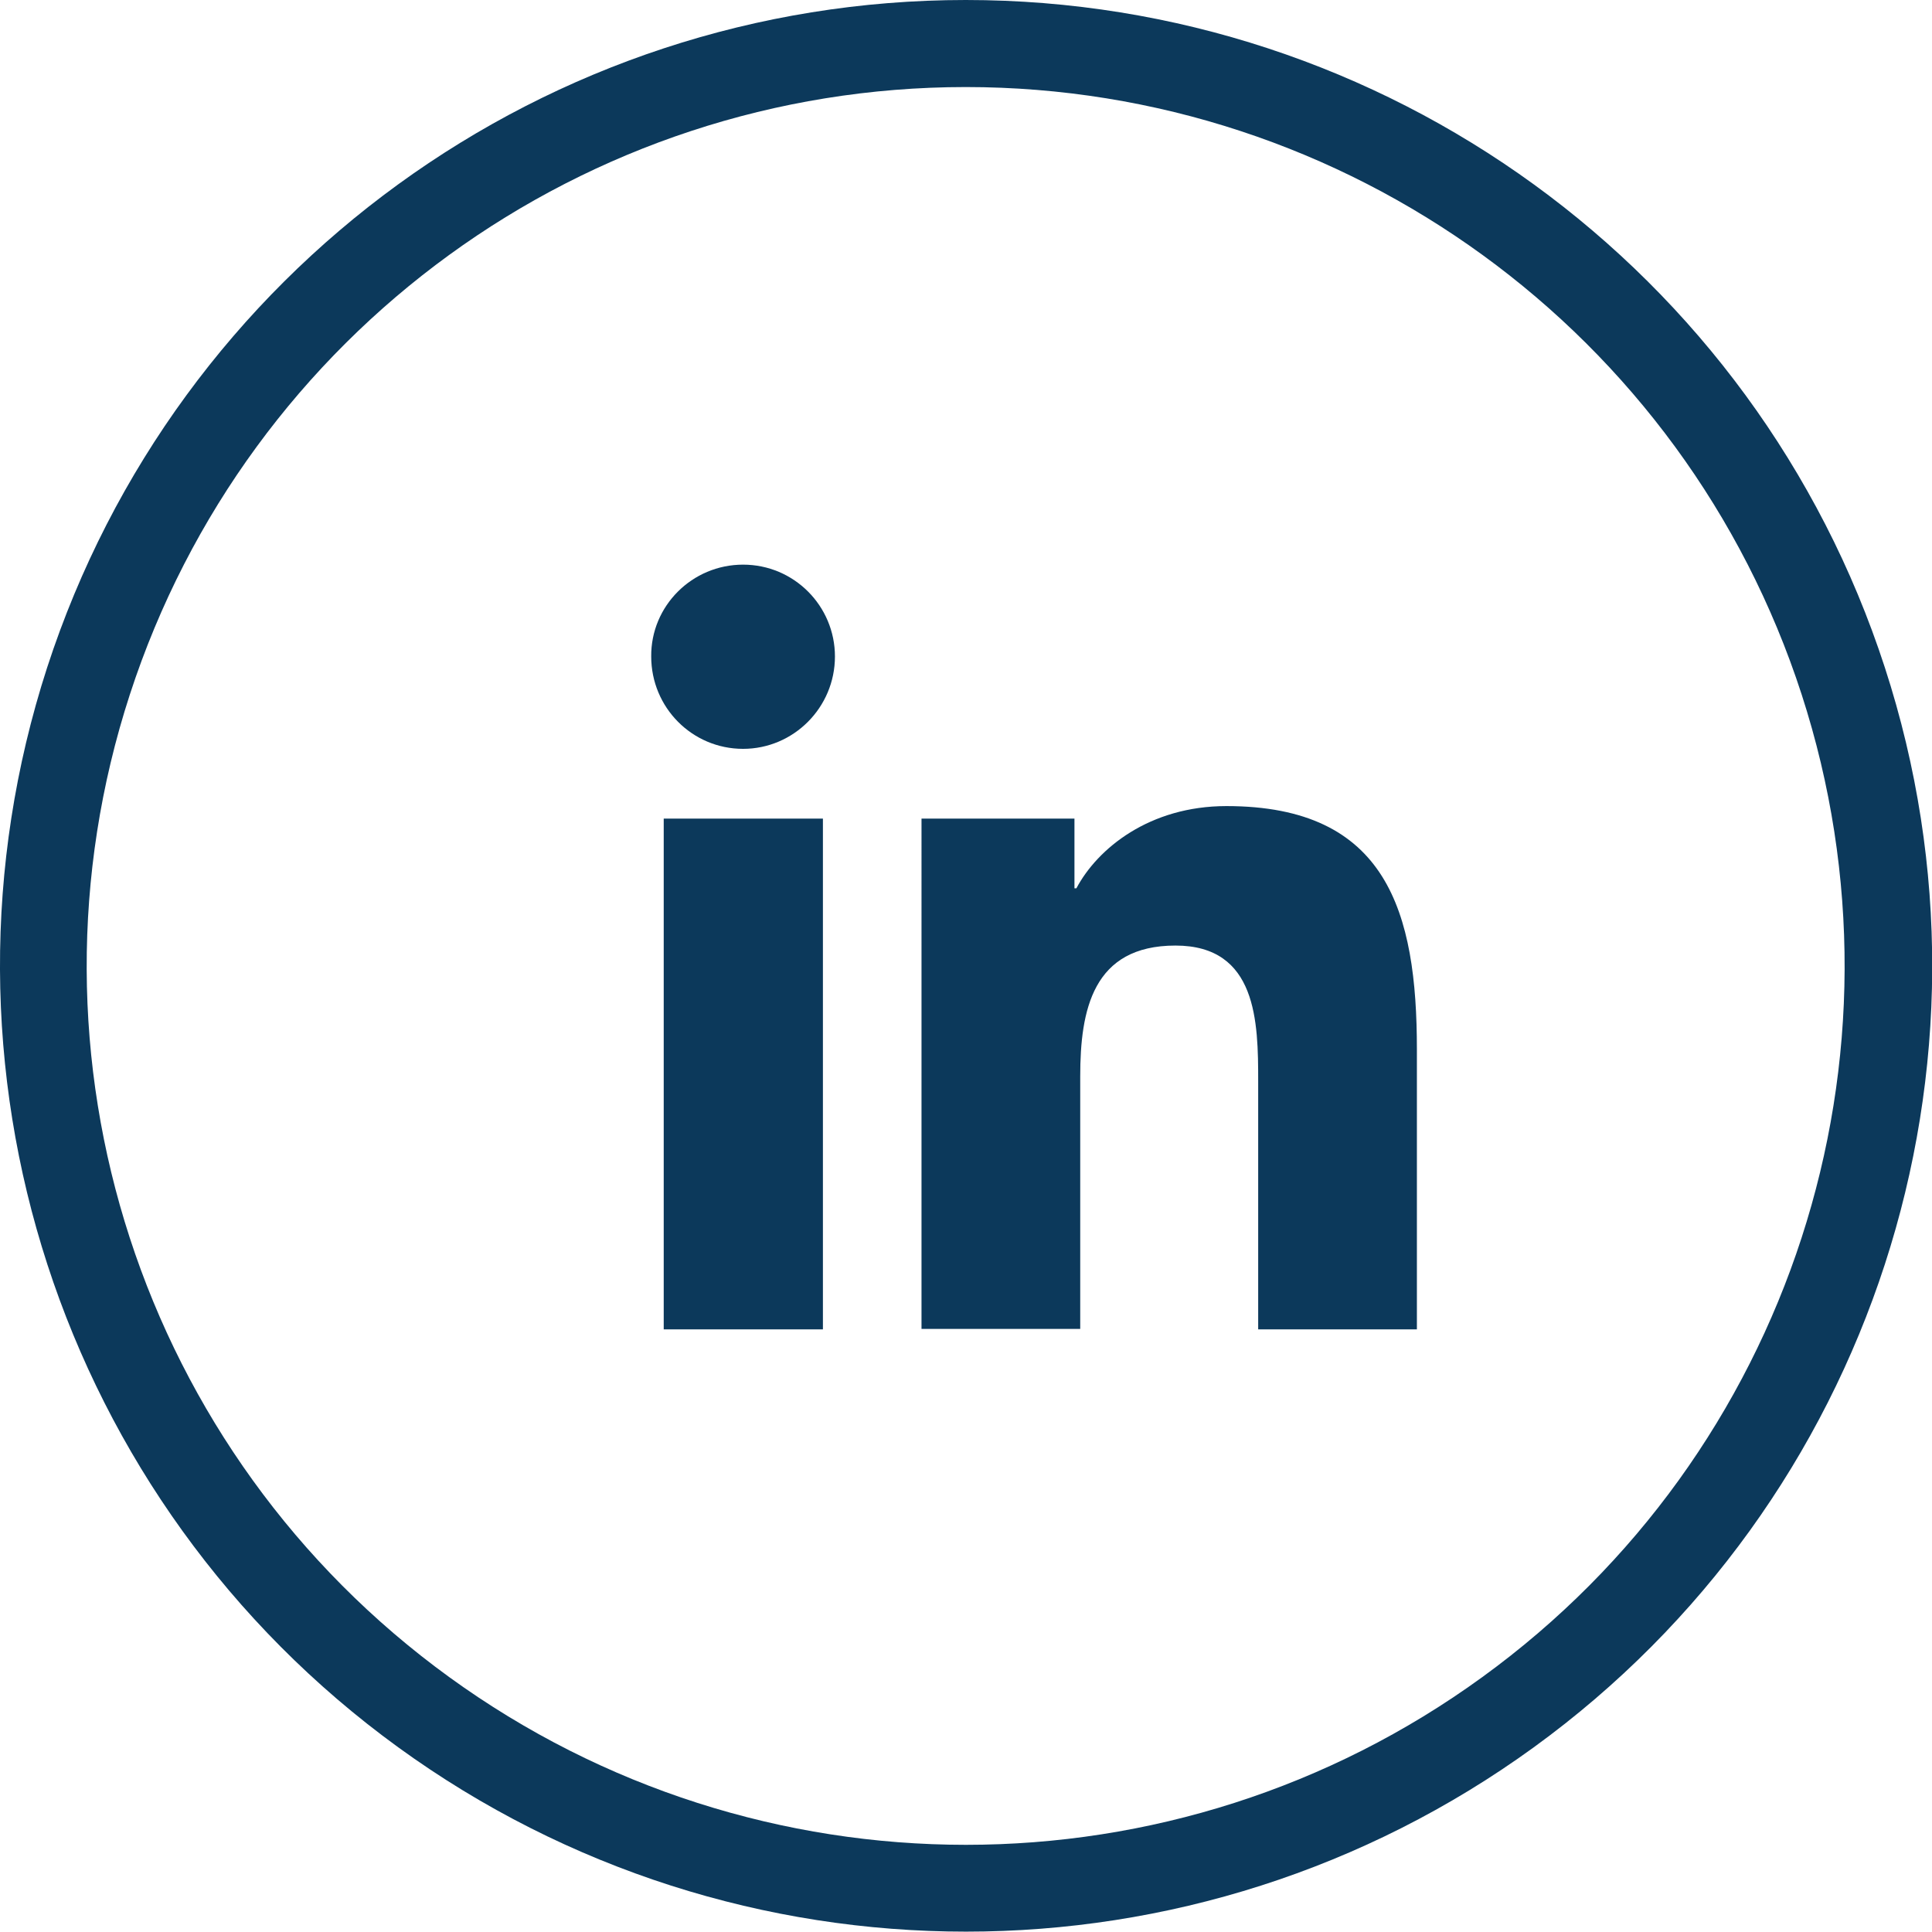
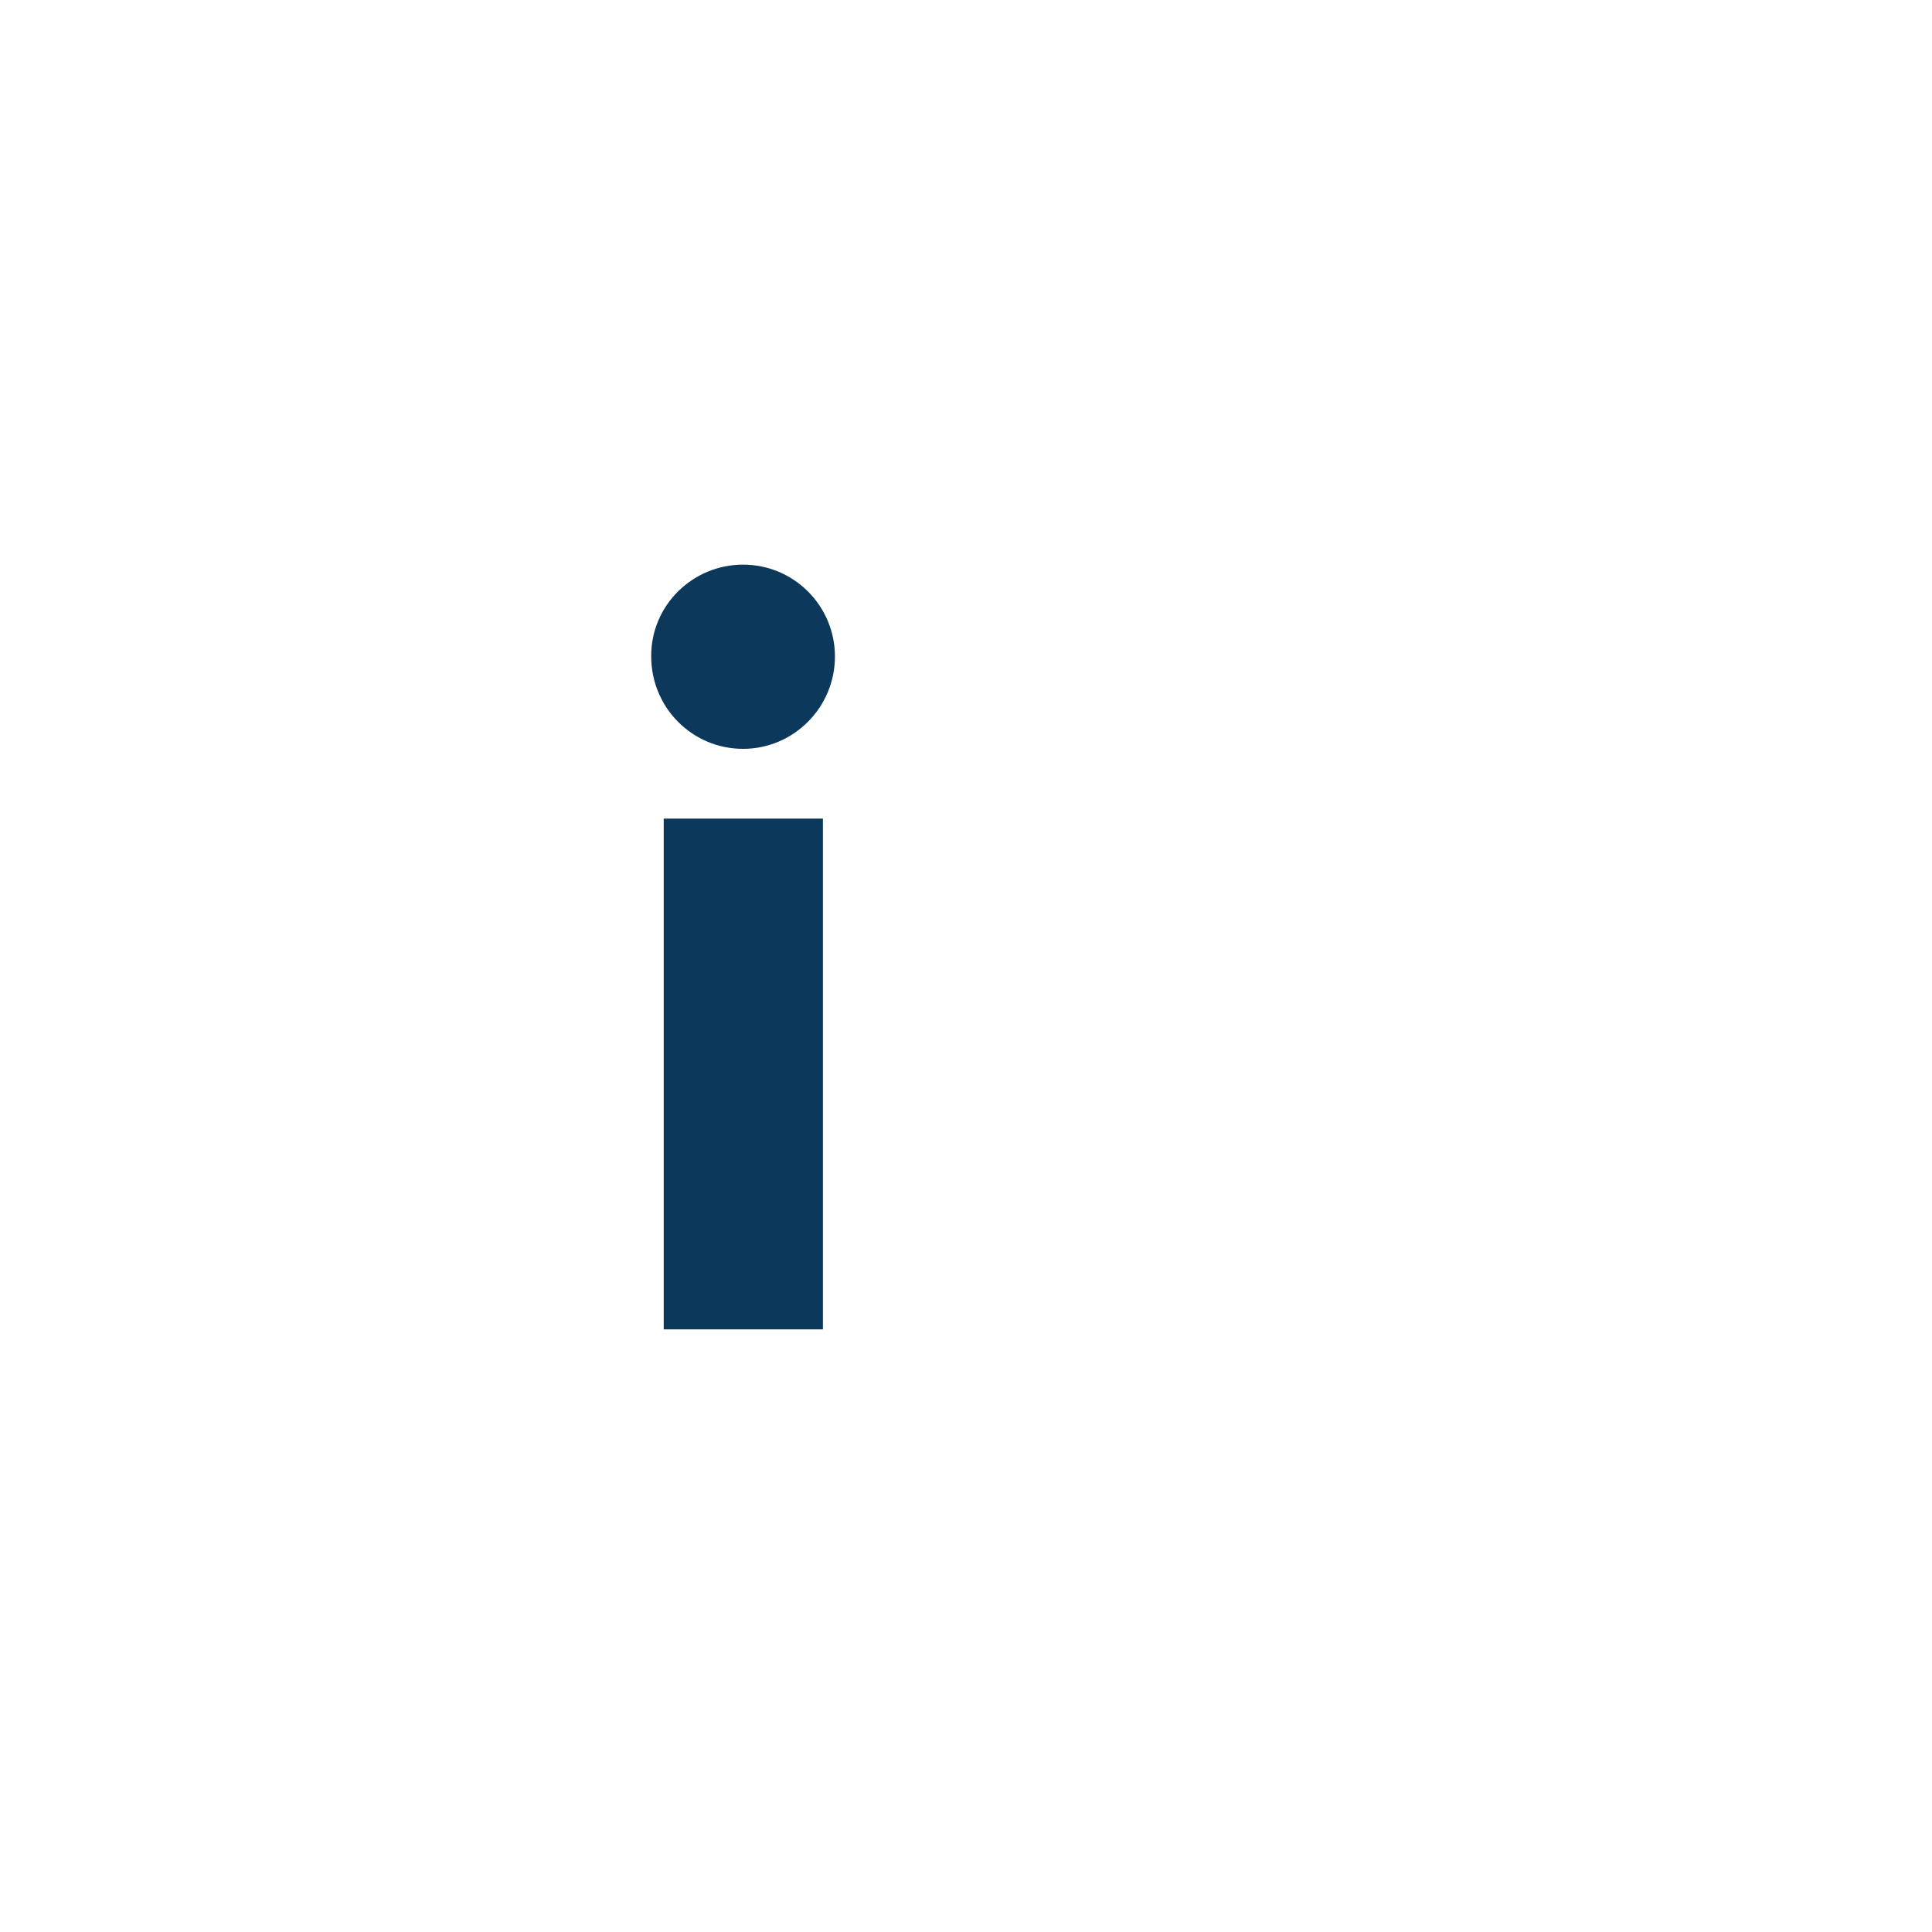
<svg xmlns="http://www.w3.org/2000/svg" version="1.1" id="Hobbies" x="0px" y="0px" viewBox="0 0 40.17 40.17" style="enable-background:new 0 0 40.17 40.17;" xml:space="preserve">
  <style type="text/css">
	.st0{fill:#0C395B;}
</style>
  <g>
    <g>
-       <path class="st0" d="M39.19,13.88c2.69,8.27-0.26,17.34-7.3,22.45c-7.04,5.11-16.57,5.11-23.61,0c-7.04-5.11-9.98-14.18-7.3-22.45    C3.67,5.6,11.38,0,20.08,0C28.79,0,36.5,5.6,39.19,13.88z M20.08,1.81c-7.92,0-14.93,5.1-17.38,12.63    c-2.45,7.53,0.23,15.78,6.64,20.43c6.41,4.65,15.08,4.65,21.48,0c6.41-4.65,9.08-12.9,6.64-20.43C35.02,6.91,28,1.81,20.08,1.81z" />
-     </g>
+       </g>
    <g>
      <path class="st0" d="M13.8,17.02h3.31v10.62H13.8V17.02z M15.45,11.74c1.06,0,1.91,0.86,1.91,1.91c0,1.06-0.86,1.92-1.91,1.92    c-1.06,0-1.91-0.86-1.91-1.92C13.53,12.6,14.39,11.74,15.45,11.74" />
-       <path class="st0" d="M19.17,17.02h3.17v1.45h0.04c0.44-0.83,1.52-1.71,3.12-1.71c3.34,0,3.96,2.2,3.96,5.06v5.82h-3.3v-5.16    c0-1.23-0.02-2.82-1.72-2.82c-1.72,0-1.98,1.34-1.98,2.72v5.25h-3.3V17.02z" />
    </g>
  </g>
</svg>